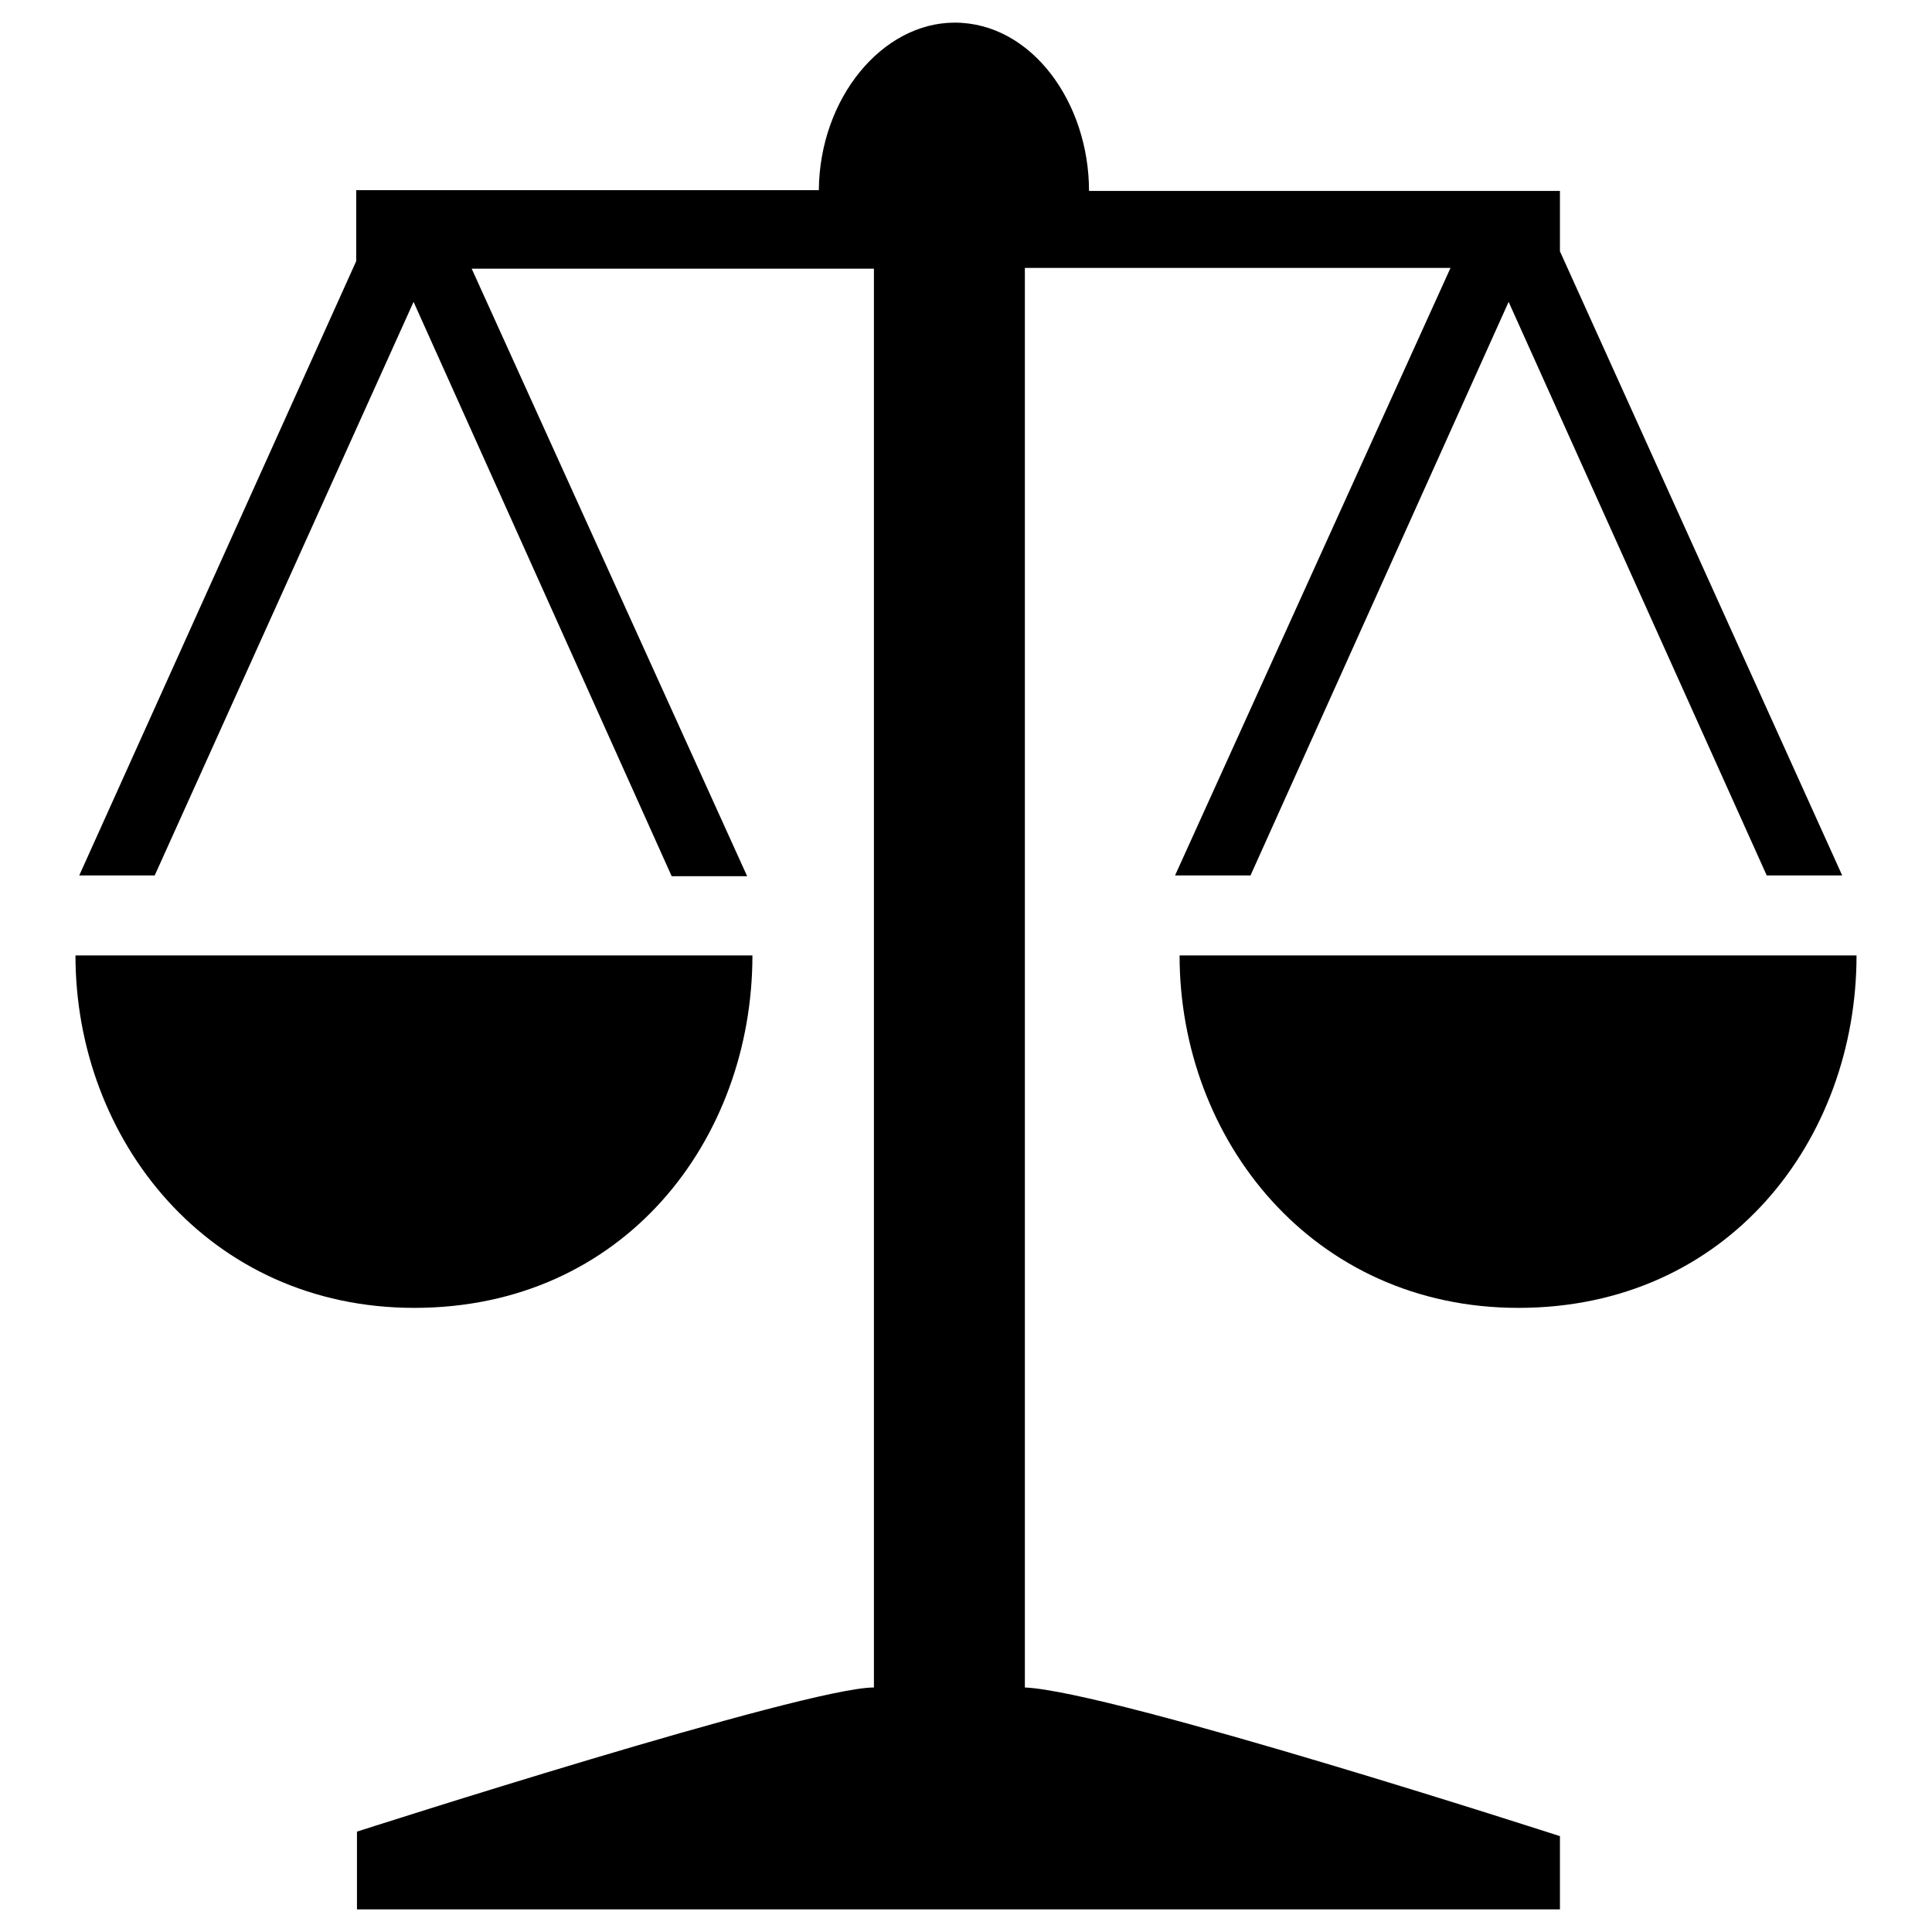
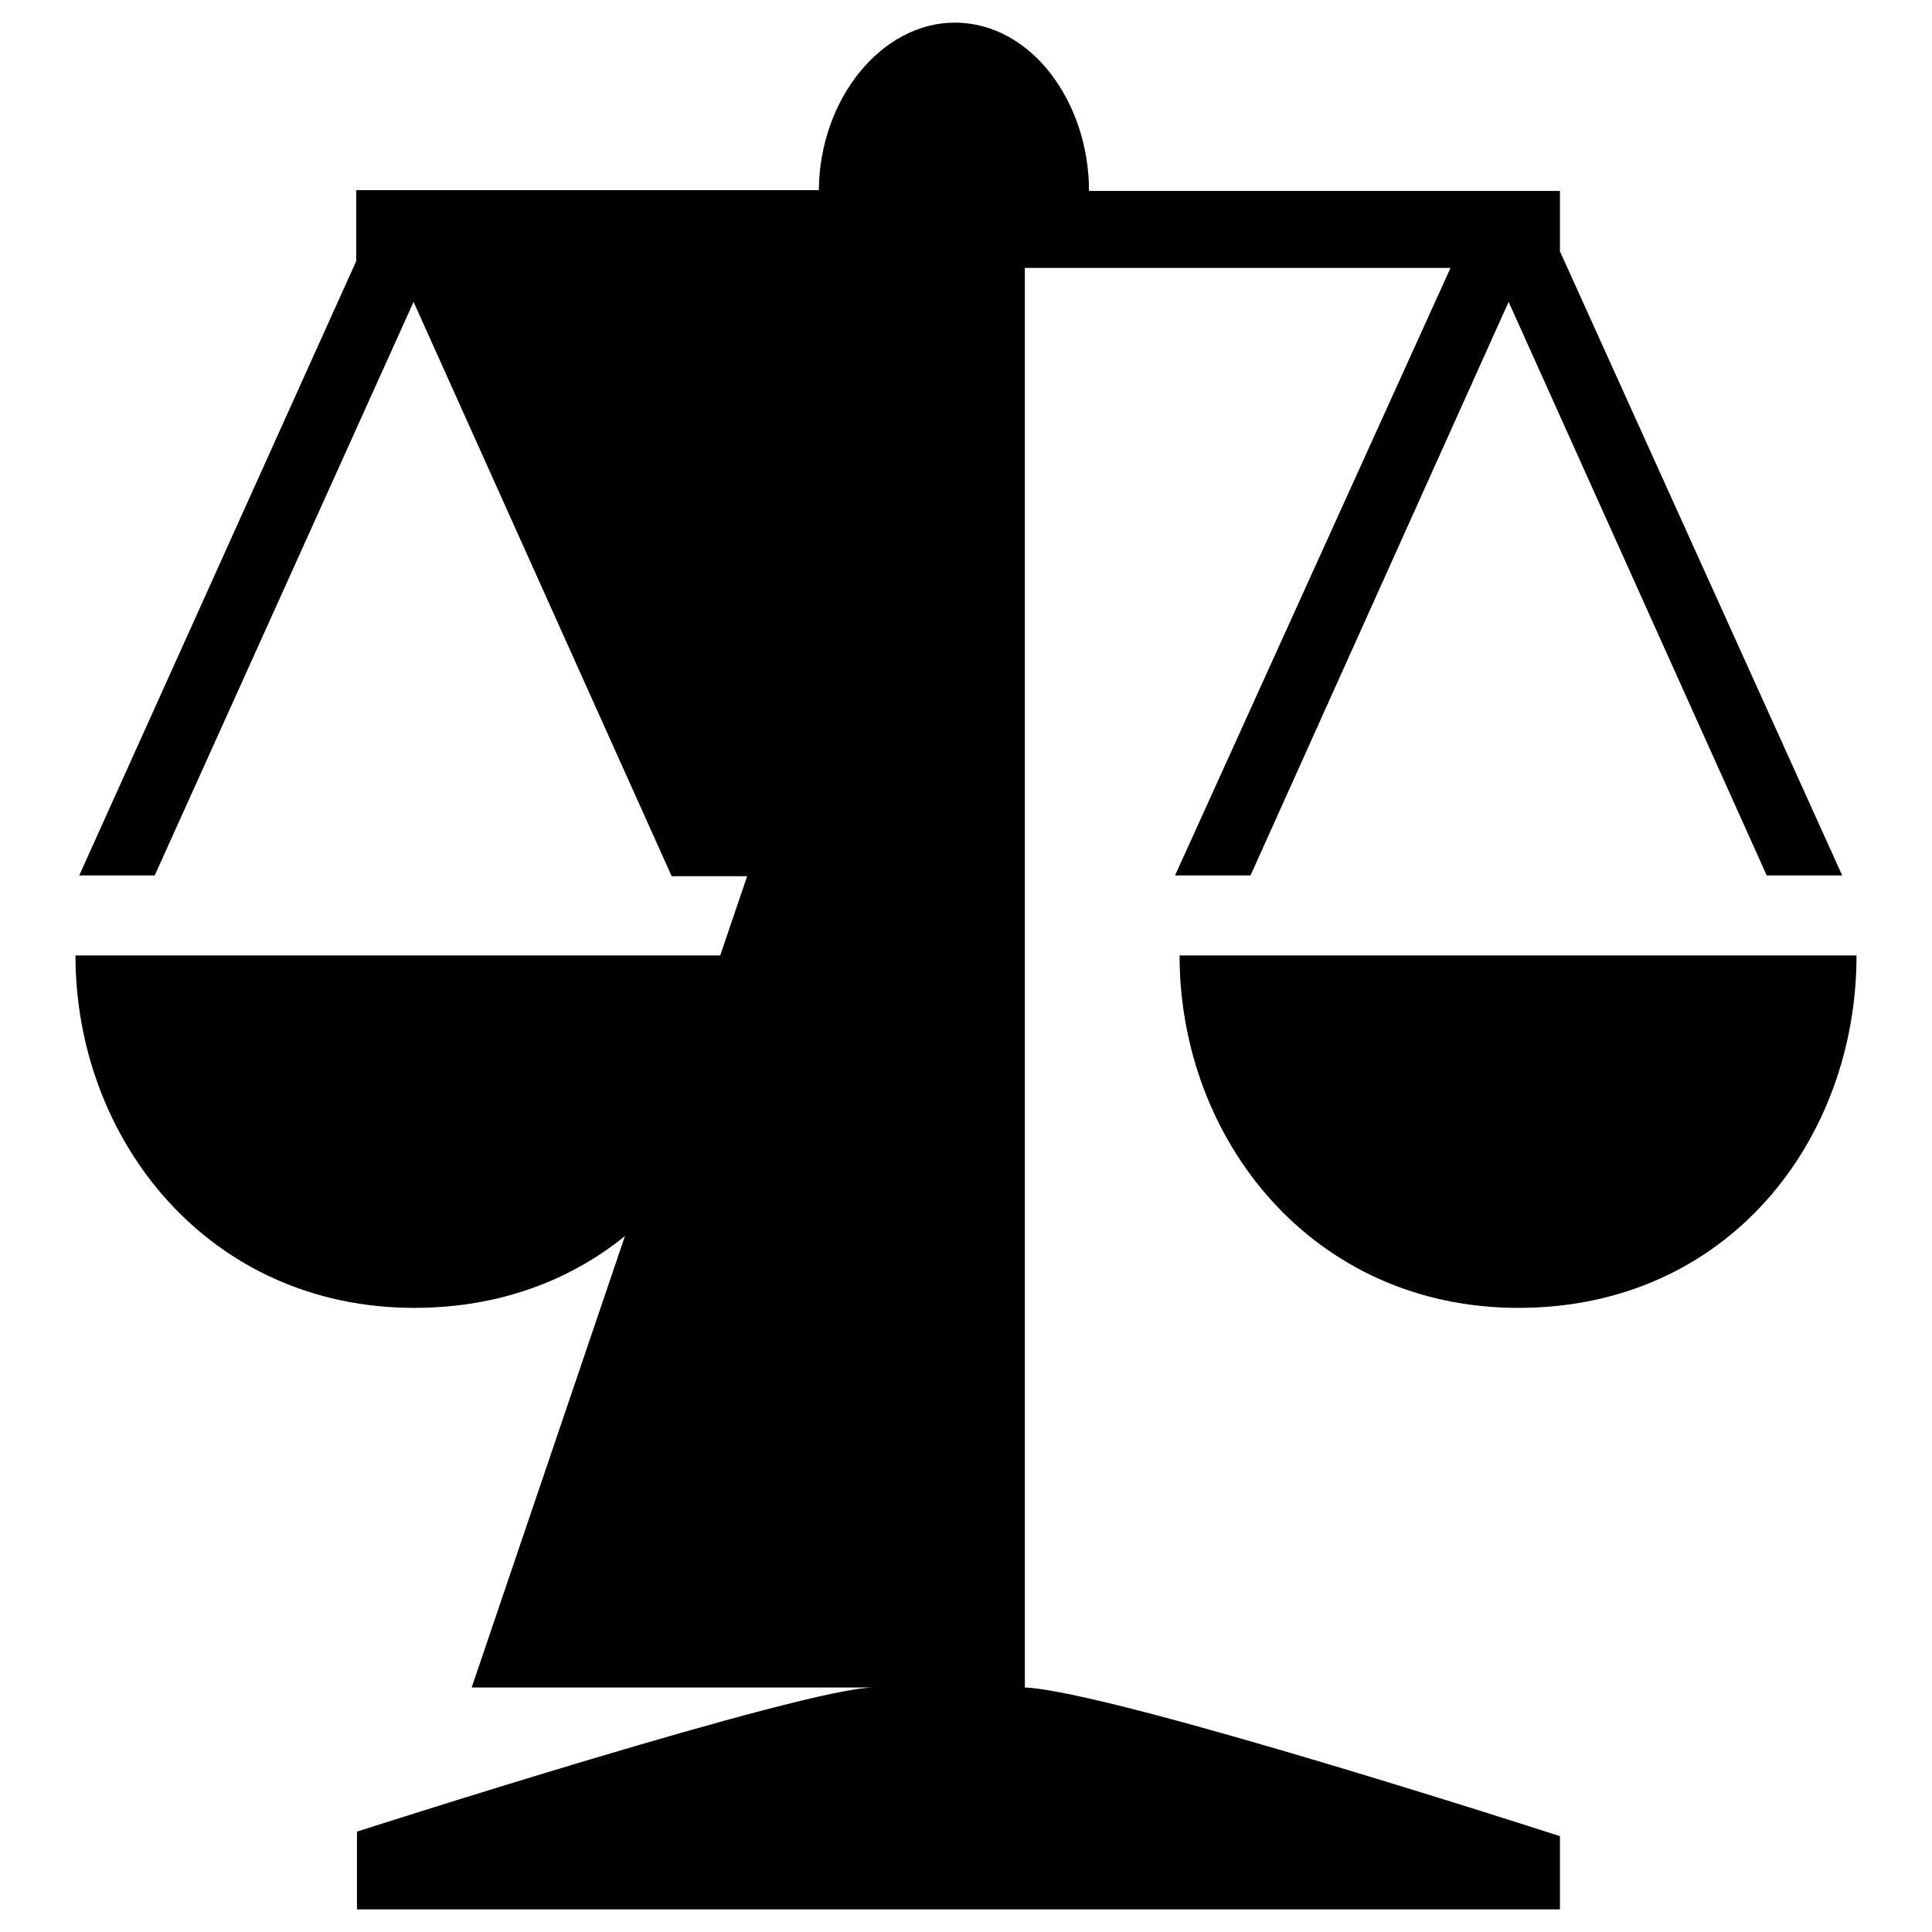
<svg xmlns="http://www.w3.org/2000/svg" version="1.1" x="0px" y="0px" viewBox="0 0 256 256" enable-background="new 0 0 256 256" xml:space="preserve">
  <g>
    <g>
-       <path fill="#000000" d="M199.9,40l-34.2,76h-10l36.5-80.5h-56.4v188.1c11.6,0.5,70.9,19.7,70.9,19.7v9.7H47.3v-10.3c0,0,59.4-19.1,68.5-19.1V35.6H62.5L99,116.1H89L54.8,40l-34.3,76h-10l36.7-81.4v-9.4h0.6h60.7C108.6,13,116.9,3,126.5,3c10.2,0,17.8,10.6,17.8,22.3h62.4v8l37.4,82.7h-10L199.9,40z M99.7,126.6c0,24.4-17,46.7-44.8,46.7C27.6,173.3,10,151,10,126.6C9.9,126.6,99.7,126.6,99.7,126.6z M156.3,126.6c0,0,89.7,0,89.7,0c0,24.4-17,46.7-44.8,46.7C173.9,173.3,156.3,151,156.3,126.6z" />
+       <path fill="#000000" d="M199.9,40l-34.2,76h-10l36.5-80.5h-56.4v188.1c11.6,0.5,70.9,19.7,70.9,19.7v9.7H47.3v-10.3c0,0,59.4-19.1,68.5-19.1H62.5L99,116.1H89L54.8,40l-34.3,76h-10l36.7-81.4v-9.4h0.6h60.7C108.6,13,116.9,3,126.5,3c10.2,0,17.8,10.6,17.8,22.3h62.4v8l37.4,82.7h-10L199.9,40z M99.7,126.6c0,24.4-17,46.7-44.8,46.7C27.6,173.3,10,151,10,126.6C9.9,126.6,99.7,126.6,99.7,126.6z M156.3,126.6c0,0,89.7,0,89.7,0c0,24.4-17,46.7-44.8,46.7C173.9,173.3,156.3,151,156.3,126.6z" />
    </g>
  </g>
</svg>